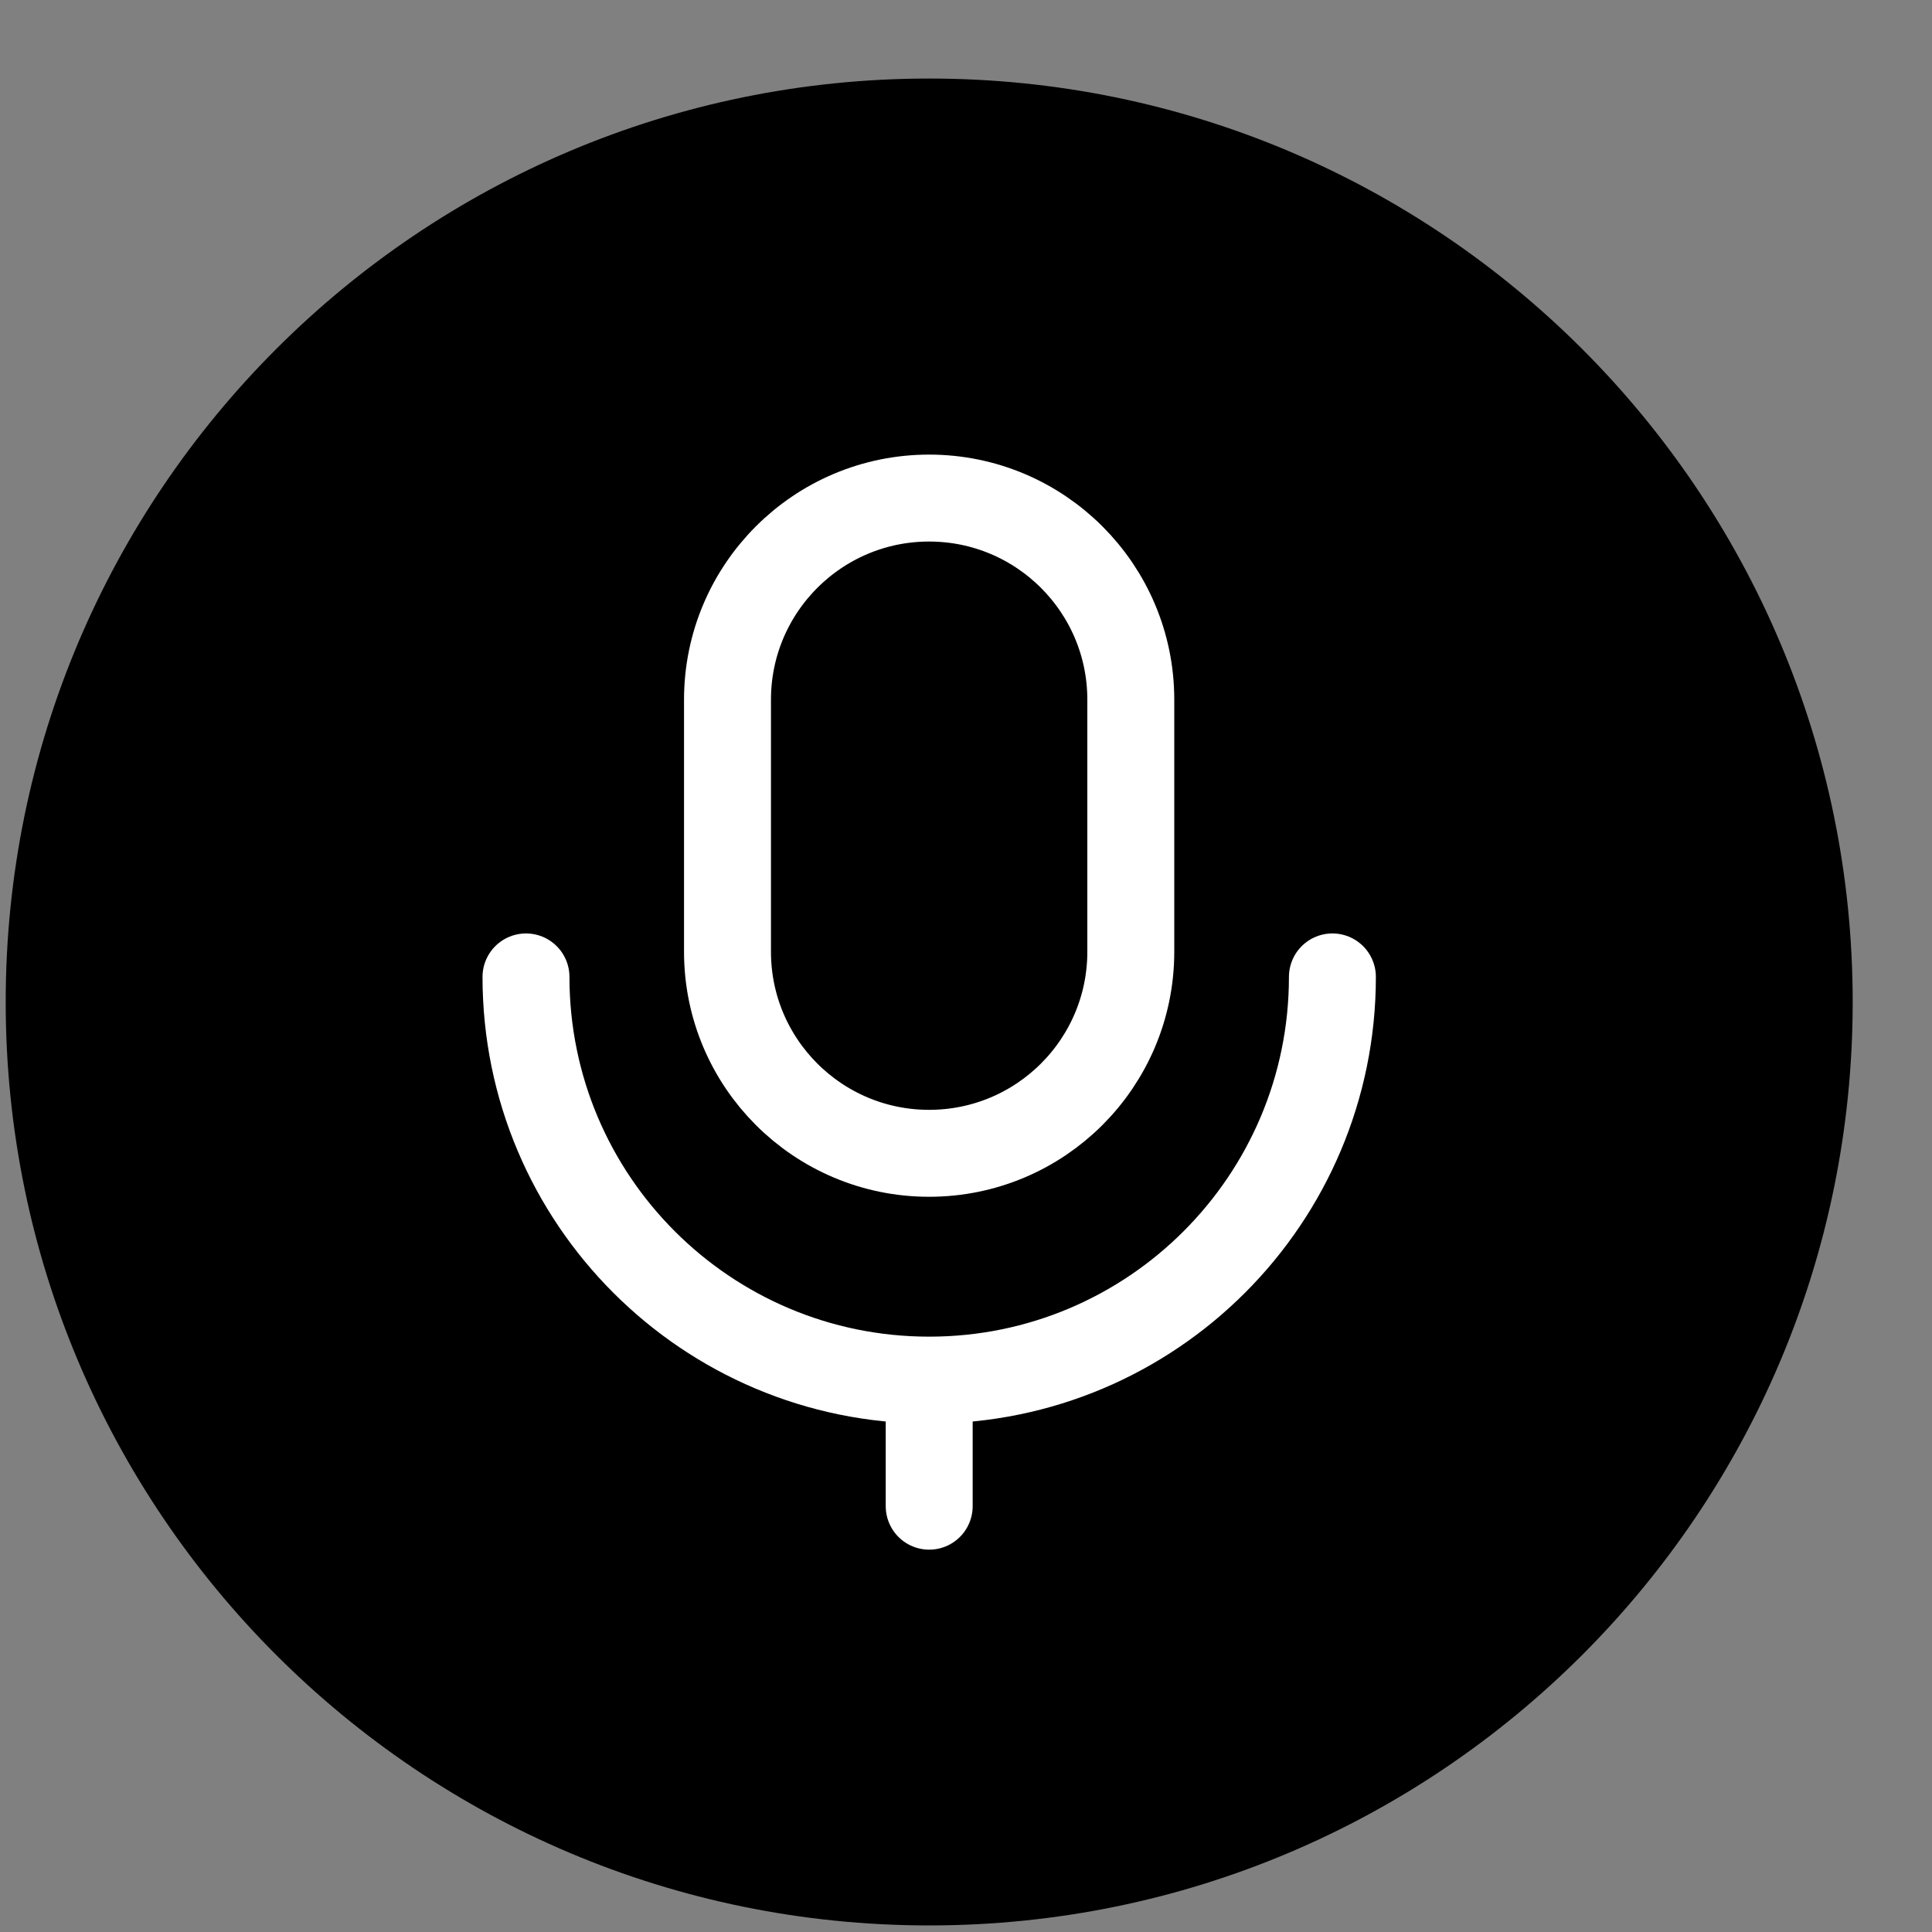
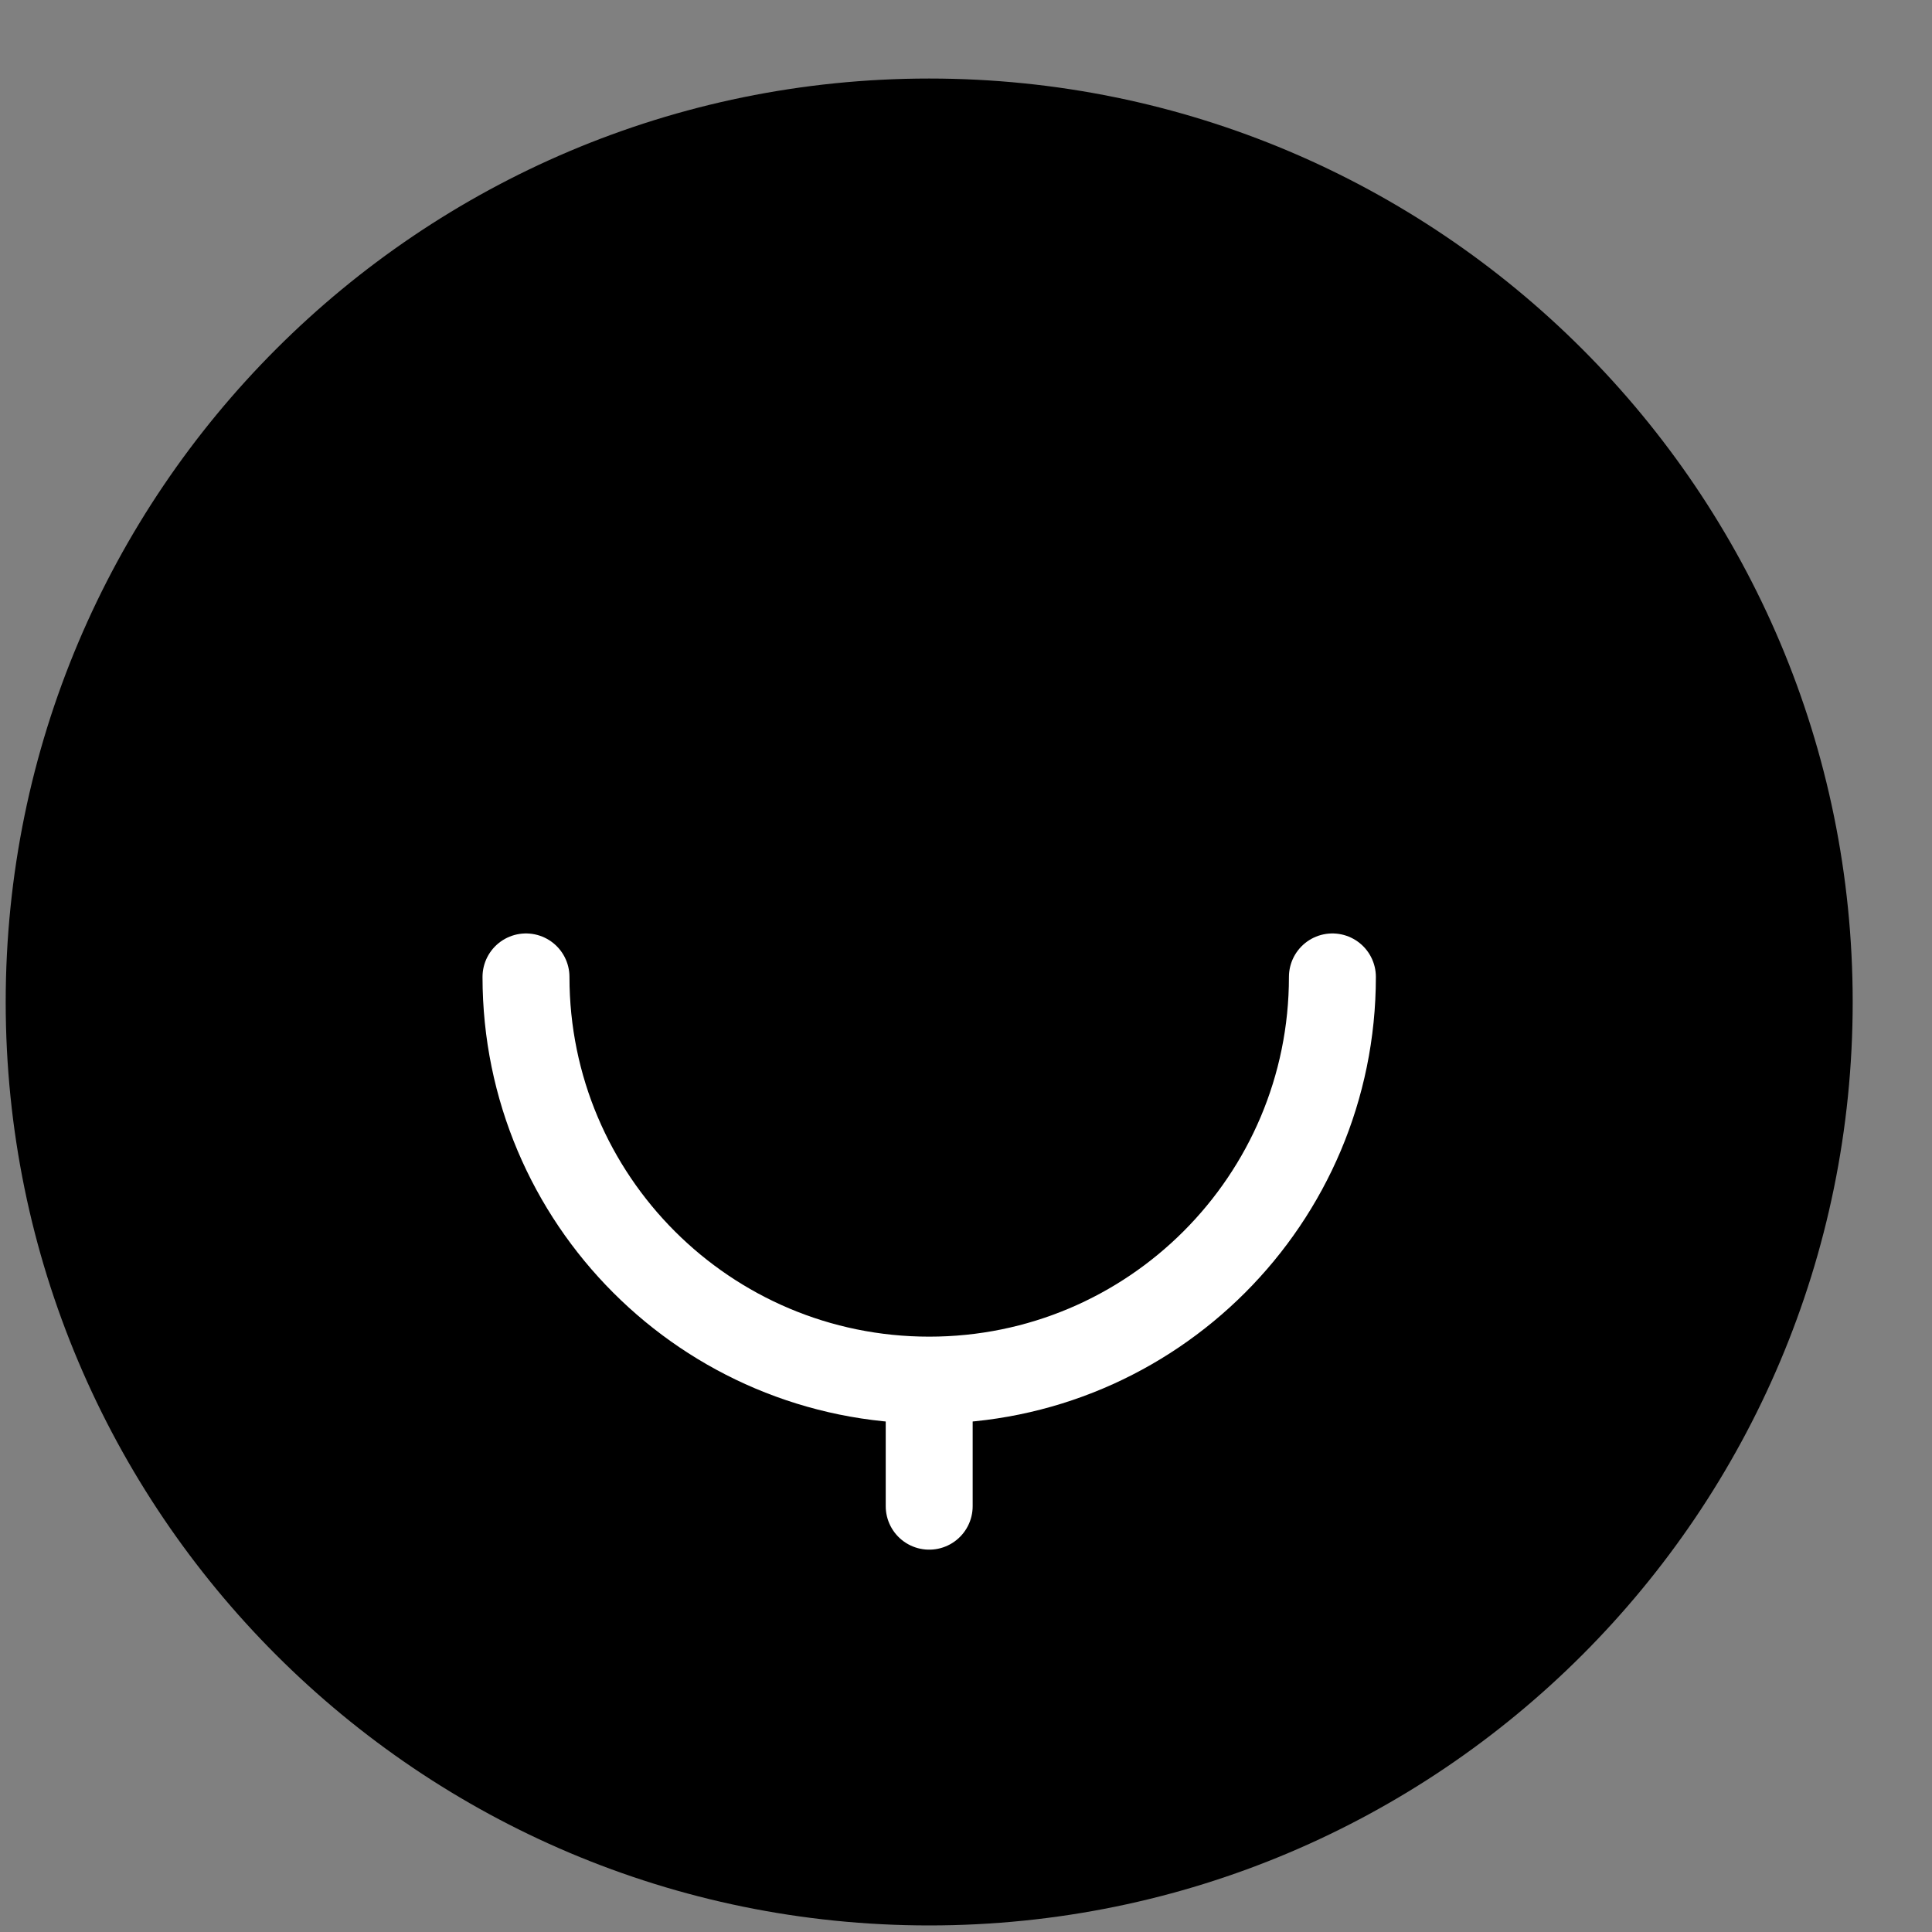
<svg xmlns="http://www.w3.org/2000/svg" width="20" height="20" viewBox="0 0 20 20" fill="none">
  <rect x="0" y="0" width="20" height="20" fill="#808080" stroke="none" />
  <g clip-path="url(#clip0_136_1117)">
    <path d="M9.619 19.932C14.899 19.932 19.179 15.652 19.179 10.373C19.179 5.093 14.899 0.813 9.619 0.813C4.339 0.813 0.059 5.093 0.059 10.373C0.059 15.652 4.339 19.932 9.619 19.932Z" fill="black" />
-     <path d="M11.706 7.243C11.706 6.091 10.771 5.156 9.618 5.156C8.466 5.156 7.531 6.091 7.531 7.243V9.852C7.531 11.005 8.466 11.939 9.618 11.939C10.771 11.939 11.706 11.005 11.706 9.852V7.243Z" stroke="white" stroke-width="0.9" />
    <path d="M13.793 10.113C13.793 12.418 11.924 14.287 9.619 14.287C7.313 14.287 5.445 12.418 5.445 10.113" stroke="white" stroke-width="0.9" stroke-linecap="round" />
    <path d="M9.619 15.592V14.548" stroke="white" stroke-width="0.9" stroke-linecap="round" />
  </g>
  <defs>
    <clipPath id="clip0_136_1117">
      <rect width="20" height="20" fill="white" />
    </clipPath>
  </defs>
</svg>